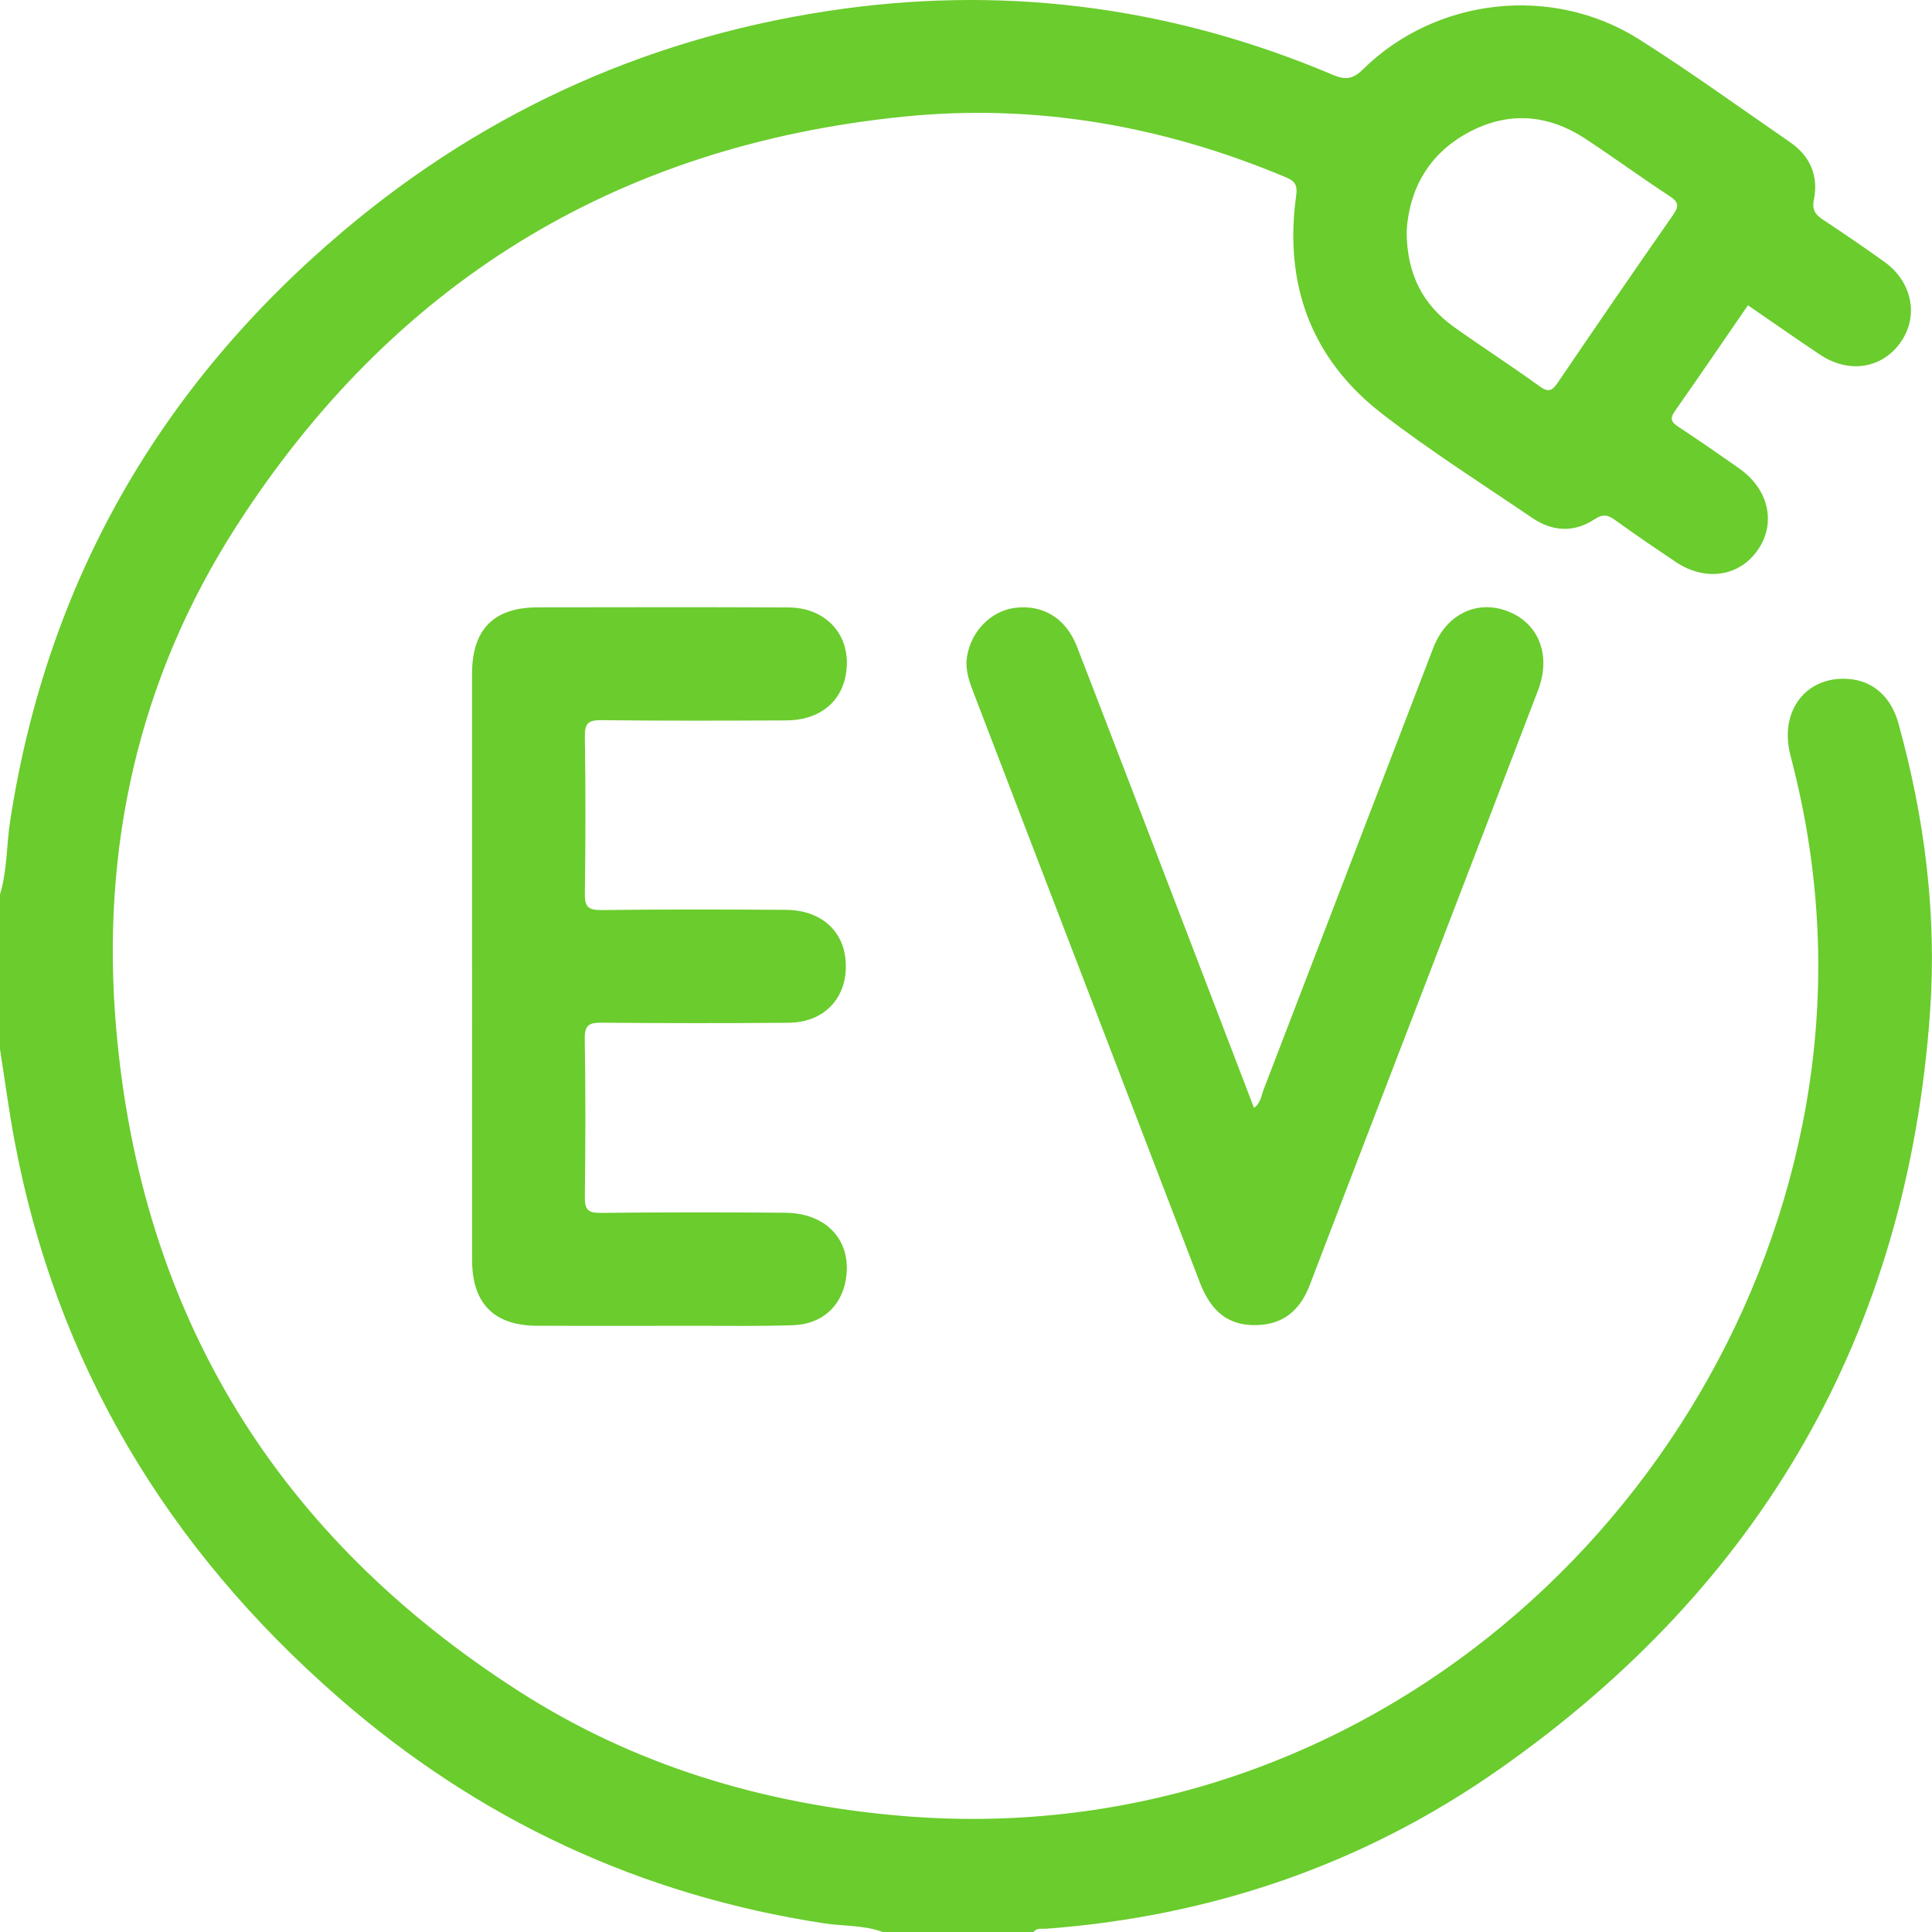
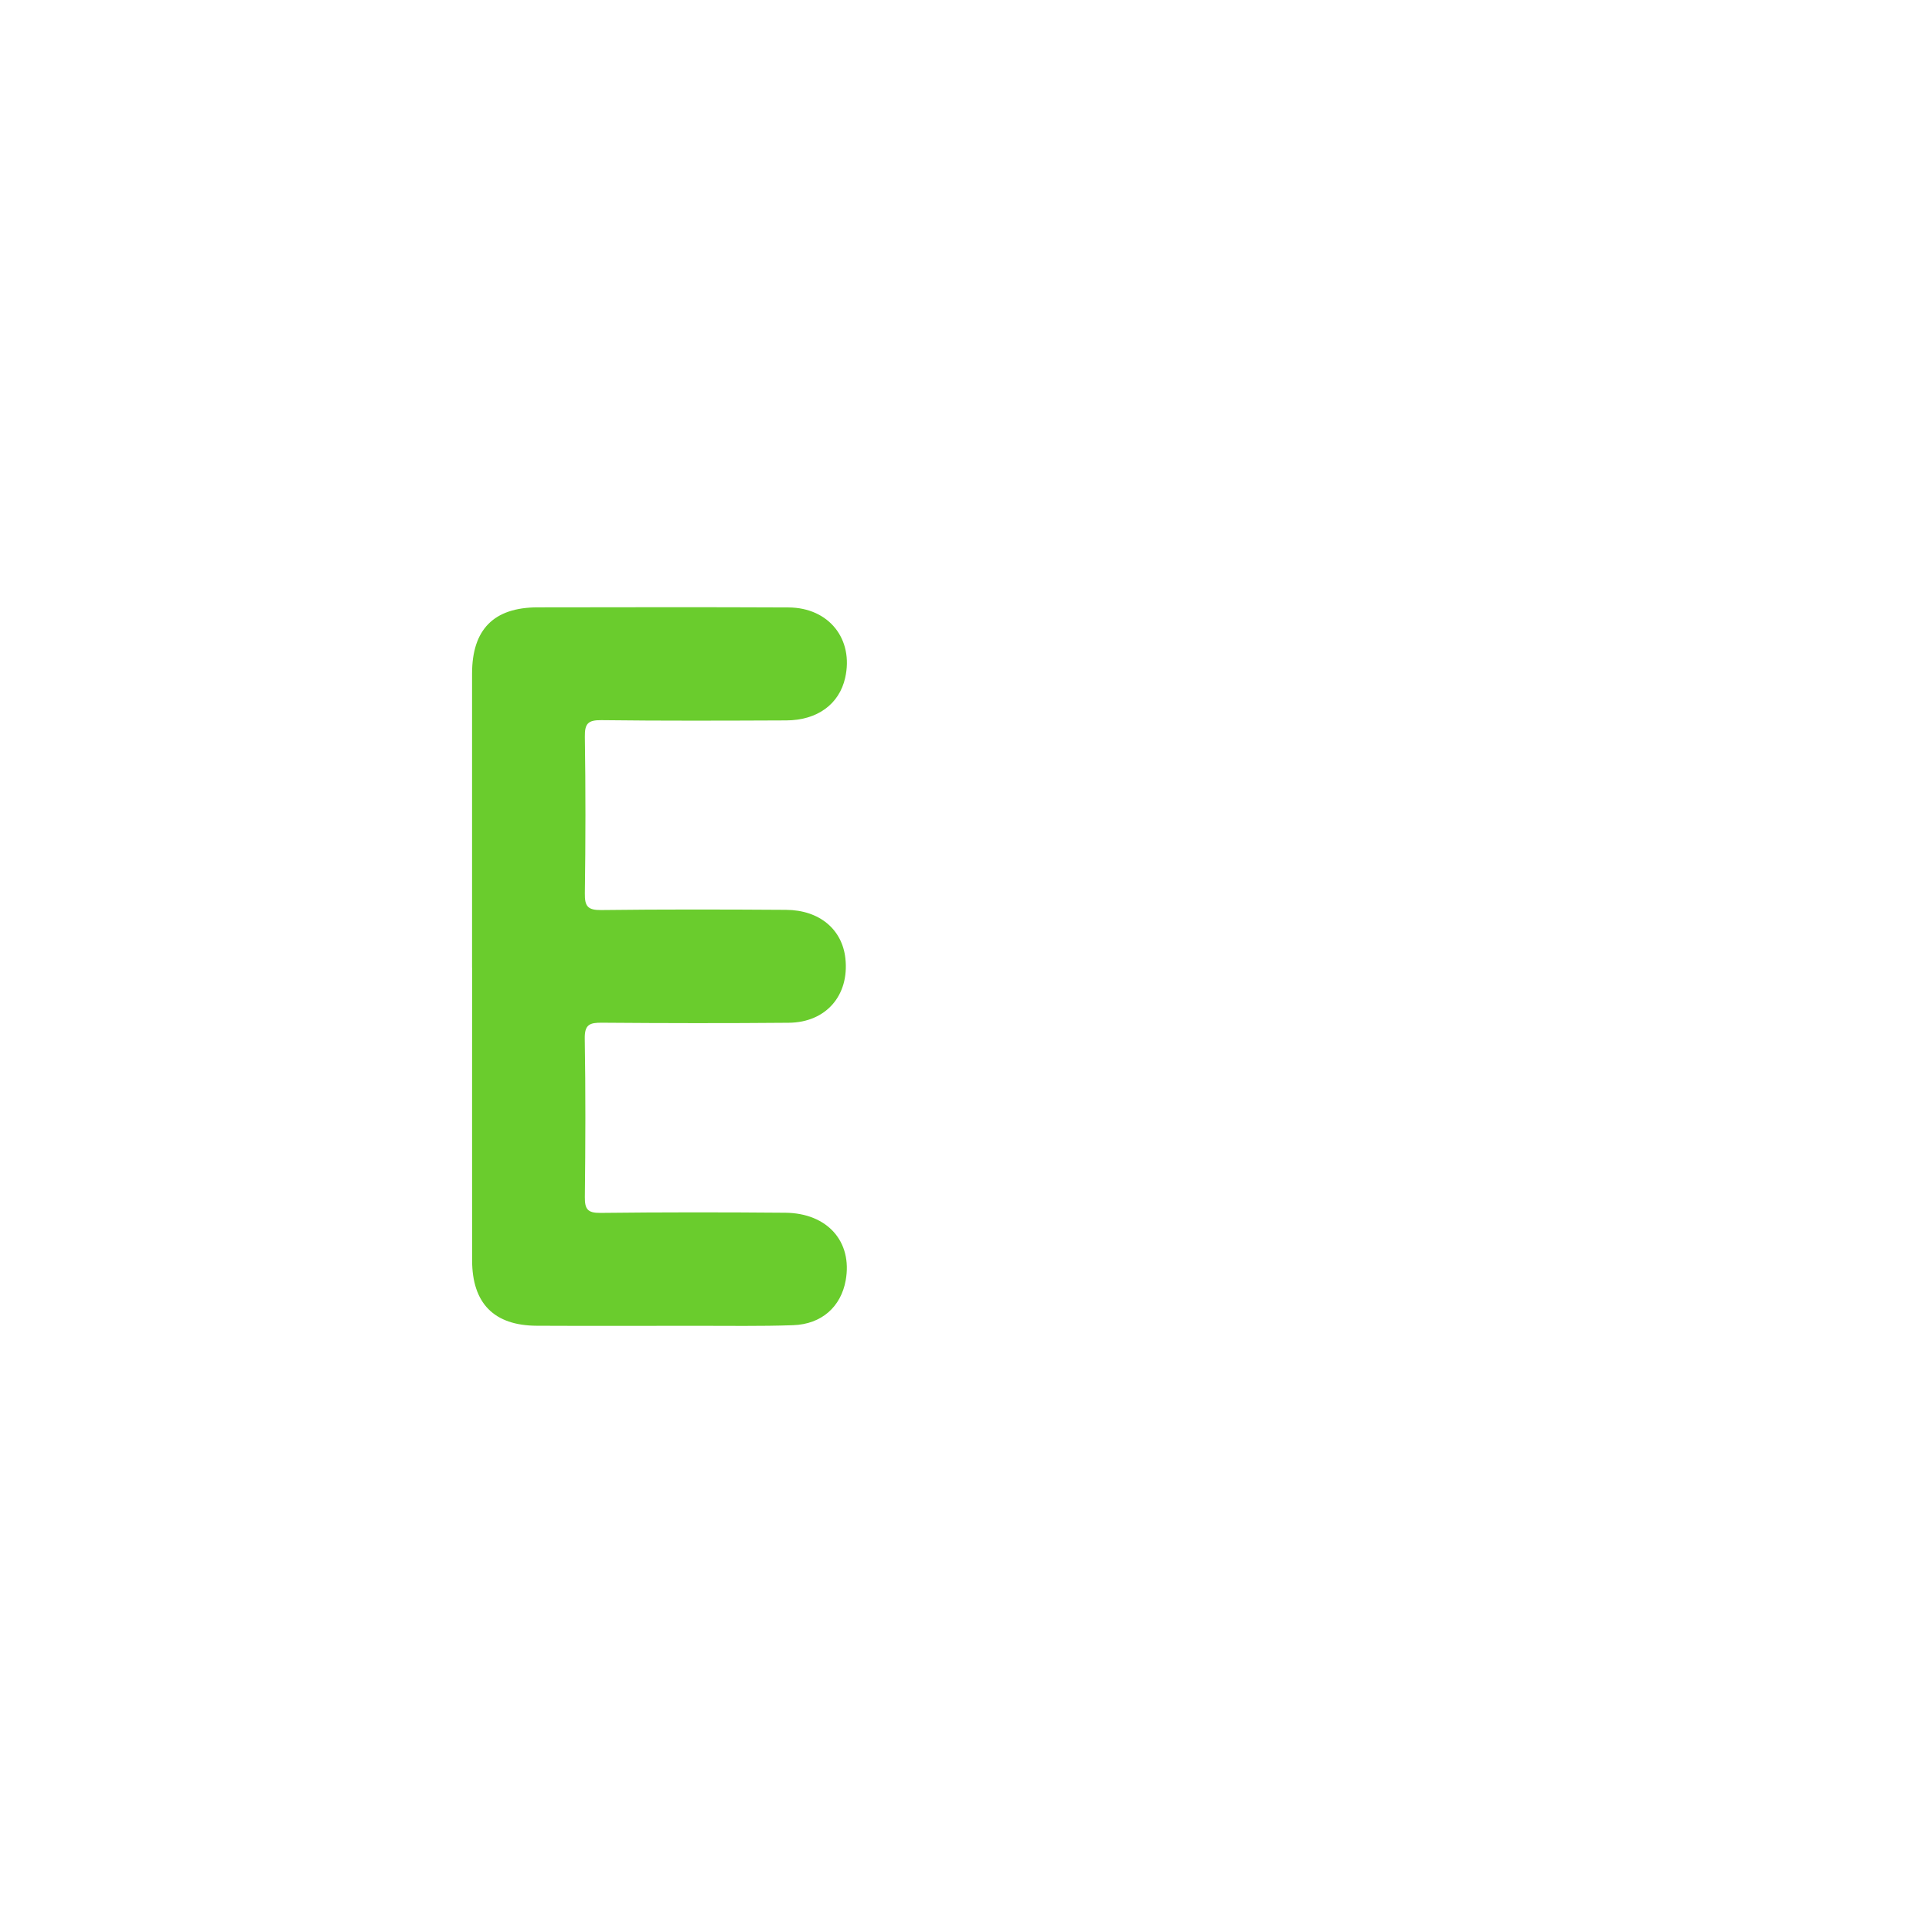
<svg xmlns="http://www.w3.org/2000/svg" width="121" height="121" viewBox="0 0 121 121" fill="none">
  <g clip-path="url(#clip0_107_920)">
-     <path d="M0 56.017C0.458 54.515 0.401 52.939 0.638 51.402C2.942 36.45 10.009 24.176 21.51 14.462C30.588 6.797 41.082 2.144 52.859 0.543C63.416 -0.89 73.636 0.524 83.456 4.679C84.248 5.014 84.715 4.982 85.368 4.338C89.942 -0.161 97.224 -0.978 102.662 2.466C105.881 4.505 108.974 6.747 112.115 8.909C113.374 9.777 113.901 11.021 113.605 12.495C113.463 13.196 113.725 13.465 114.22 13.79C115.499 14.633 116.764 15.504 118.011 16.394C119.737 17.626 120.179 19.738 119.081 21.37C117.938 23.071 115.83 23.438 113.993 22.216C112.491 21.215 111.013 20.176 109.473 19.119C107.936 21.351 106.434 23.561 104.897 25.745C104.546 26.244 104.695 26.456 105.14 26.746C106.421 27.589 107.68 28.463 108.933 29.344C110.793 30.654 111.257 32.792 110.07 34.474C108.905 36.122 106.79 36.428 104.95 35.194C103.678 34.339 102.406 33.48 101.166 32.58C100.699 32.242 100.389 32.173 99.85 32.53C98.578 33.366 97.23 33.297 95.974 32.444C92.82 30.298 89.588 28.252 86.574 25.925C82.124 22.491 80.407 17.818 81.177 12.265C81.278 11.542 81.076 11.331 80.489 11.084C72.841 7.88 64.881 6.472 56.624 7.302C38.56 9.121 24.556 17.758 14.775 33.003C8.651 42.547 6.3 53.148 7.278 64.434C8.838 82.422 17.388 96.243 32.529 105.942C39.766 110.576 47.793 112.978 56.372 113.72C84.437 116.145 107.769 95.842 112.873 70.492C114.435 62.726 114.163 55.001 112.14 47.336C111.405 44.554 113.093 42.332 115.761 42.521C117.279 42.629 118.428 43.617 118.892 45.287C120.542 51.212 121.309 57.261 120.877 63.392C119.453 83.511 110.303 99.325 93.84 110.847C85.359 116.783 75.837 120.028 65.49 120.798C65.231 120.817 64.928 120.719 64.733 121H55.283C54.105 120.561 52.849 120.644 51.634 120.46C40.107 118.708 29.953 113.957 21.195 106.311C10.488 96.966 3.503 85.409 0.89 71.341C0.546 69.472 0.294 67.585 0 65.706C0 62.477 0 59.247 0 56.017ZM88.096 14.497C88.108 17.206 89.137 19.109 91.088 20.498C92.849 21.752 94.667 22.92 96.416 24.189C96.996 24.612 97.227 24.46 97.574 23.946C99.96 20.435 102.359 16.934 104.789 13.455C105.174 12.903 105.127 12.647 104.565 12.281C102.791 11.119 101.077 9.866 99.304 8.698C96.939 7.141 94.437 6.955 91.94 8.309C89.409 9.683 88.241 11.946 88.096 14.494V14.497Z" fill="#6ACC2D" />
    <path d="M29.565 60.62C29.565 54.477 29.565 48.333 29.565 42.19C29.565 39.418 30.929 38.041 33.675 38.038C38.911 38.032 44.147 38.019 49.384 38.044C51.924 38.057 53.48 40.04 52.931 42.461C52.556 44.103 51.192 45.113 49.235 45.119C45.378 45.135 41.518 45.151 37.661 45.103C36.828 45.094 36.616 45.318 36.629 46.142C36.679 49.41 36.676 52.68 36.629 55.948C36.616 56.762 36.809 57.005 37.655 56.996C41.512 56.948 45.372 56.958 49.229 56.983C51.318 56.996 52.748 58.199 52.947 60.03C53.196 62.334 51.741 64.033 49.403 64.055C45.505 64.09 41.606 64.083 37.708 64.052C36.945 64.045 36.607 64.153 36.623 65.046C36.679 68.351 36.667 71.663 36.629 74.968C36.62 75.726 36.803 75.972 37.601 75.963C41.458 75.919 45.318 75.919 49.175 75.953C51.827 75.975 53.398 77.769 52.966 80.187C52.669 81.838 51.464 82.933 49.677 82.996C47.632 83.069 45.583 83.031 43.538 83.034C40.23 83.037 36.922 83.047 33.618 83.031C30.938 83.019 29.572 81.626 29.568 78.933C29.562 72.831 29.568 66.725 29.568 60.623L29.565 60.62Z" fill="#6ACC2D" />
-     <path d="M78.532 69.387C78.952 69.1 78.987 68.635 79.138 68.244C82.686 59.019 86.218 49.791 89.769 40.567C90.554 38.528 92.398 37.593 94.266 38.224C96.327 38.922 97.189 40.974 96.327 43.231C94.228 48.728 92.117 54.218 90.005 59.708C87.348 66.628 84.68 73.541 82.035 80.468C81.442 82.021 80.416 82.946 78.715 82.99C76.976 83.037 75.868 82.201 75.142 80.313C72.624 73.759 70.114 67.205 67.599 60.651C65.408 54.941 63.211 49.23 61.024 43.516C60.73 42.745 60.424 41.975 60.566 41.113C60.828 39.516 62.075 38.25 63.587 38.067C65.326 37.855 66.762 38.72 67.45 40.498C69.786 46.534 72.096 52.576 74.413 58.618C75.789 62.205 77.159 65.791 78.538 69.387H78.532Z" fill="#6ACC2D" />
  </g>
  <defs>
    <clipPath id="clip0_107_920">
      <rect width="121" height="121" fill="white" />
    </clipPath>
  </defs>
</svg>